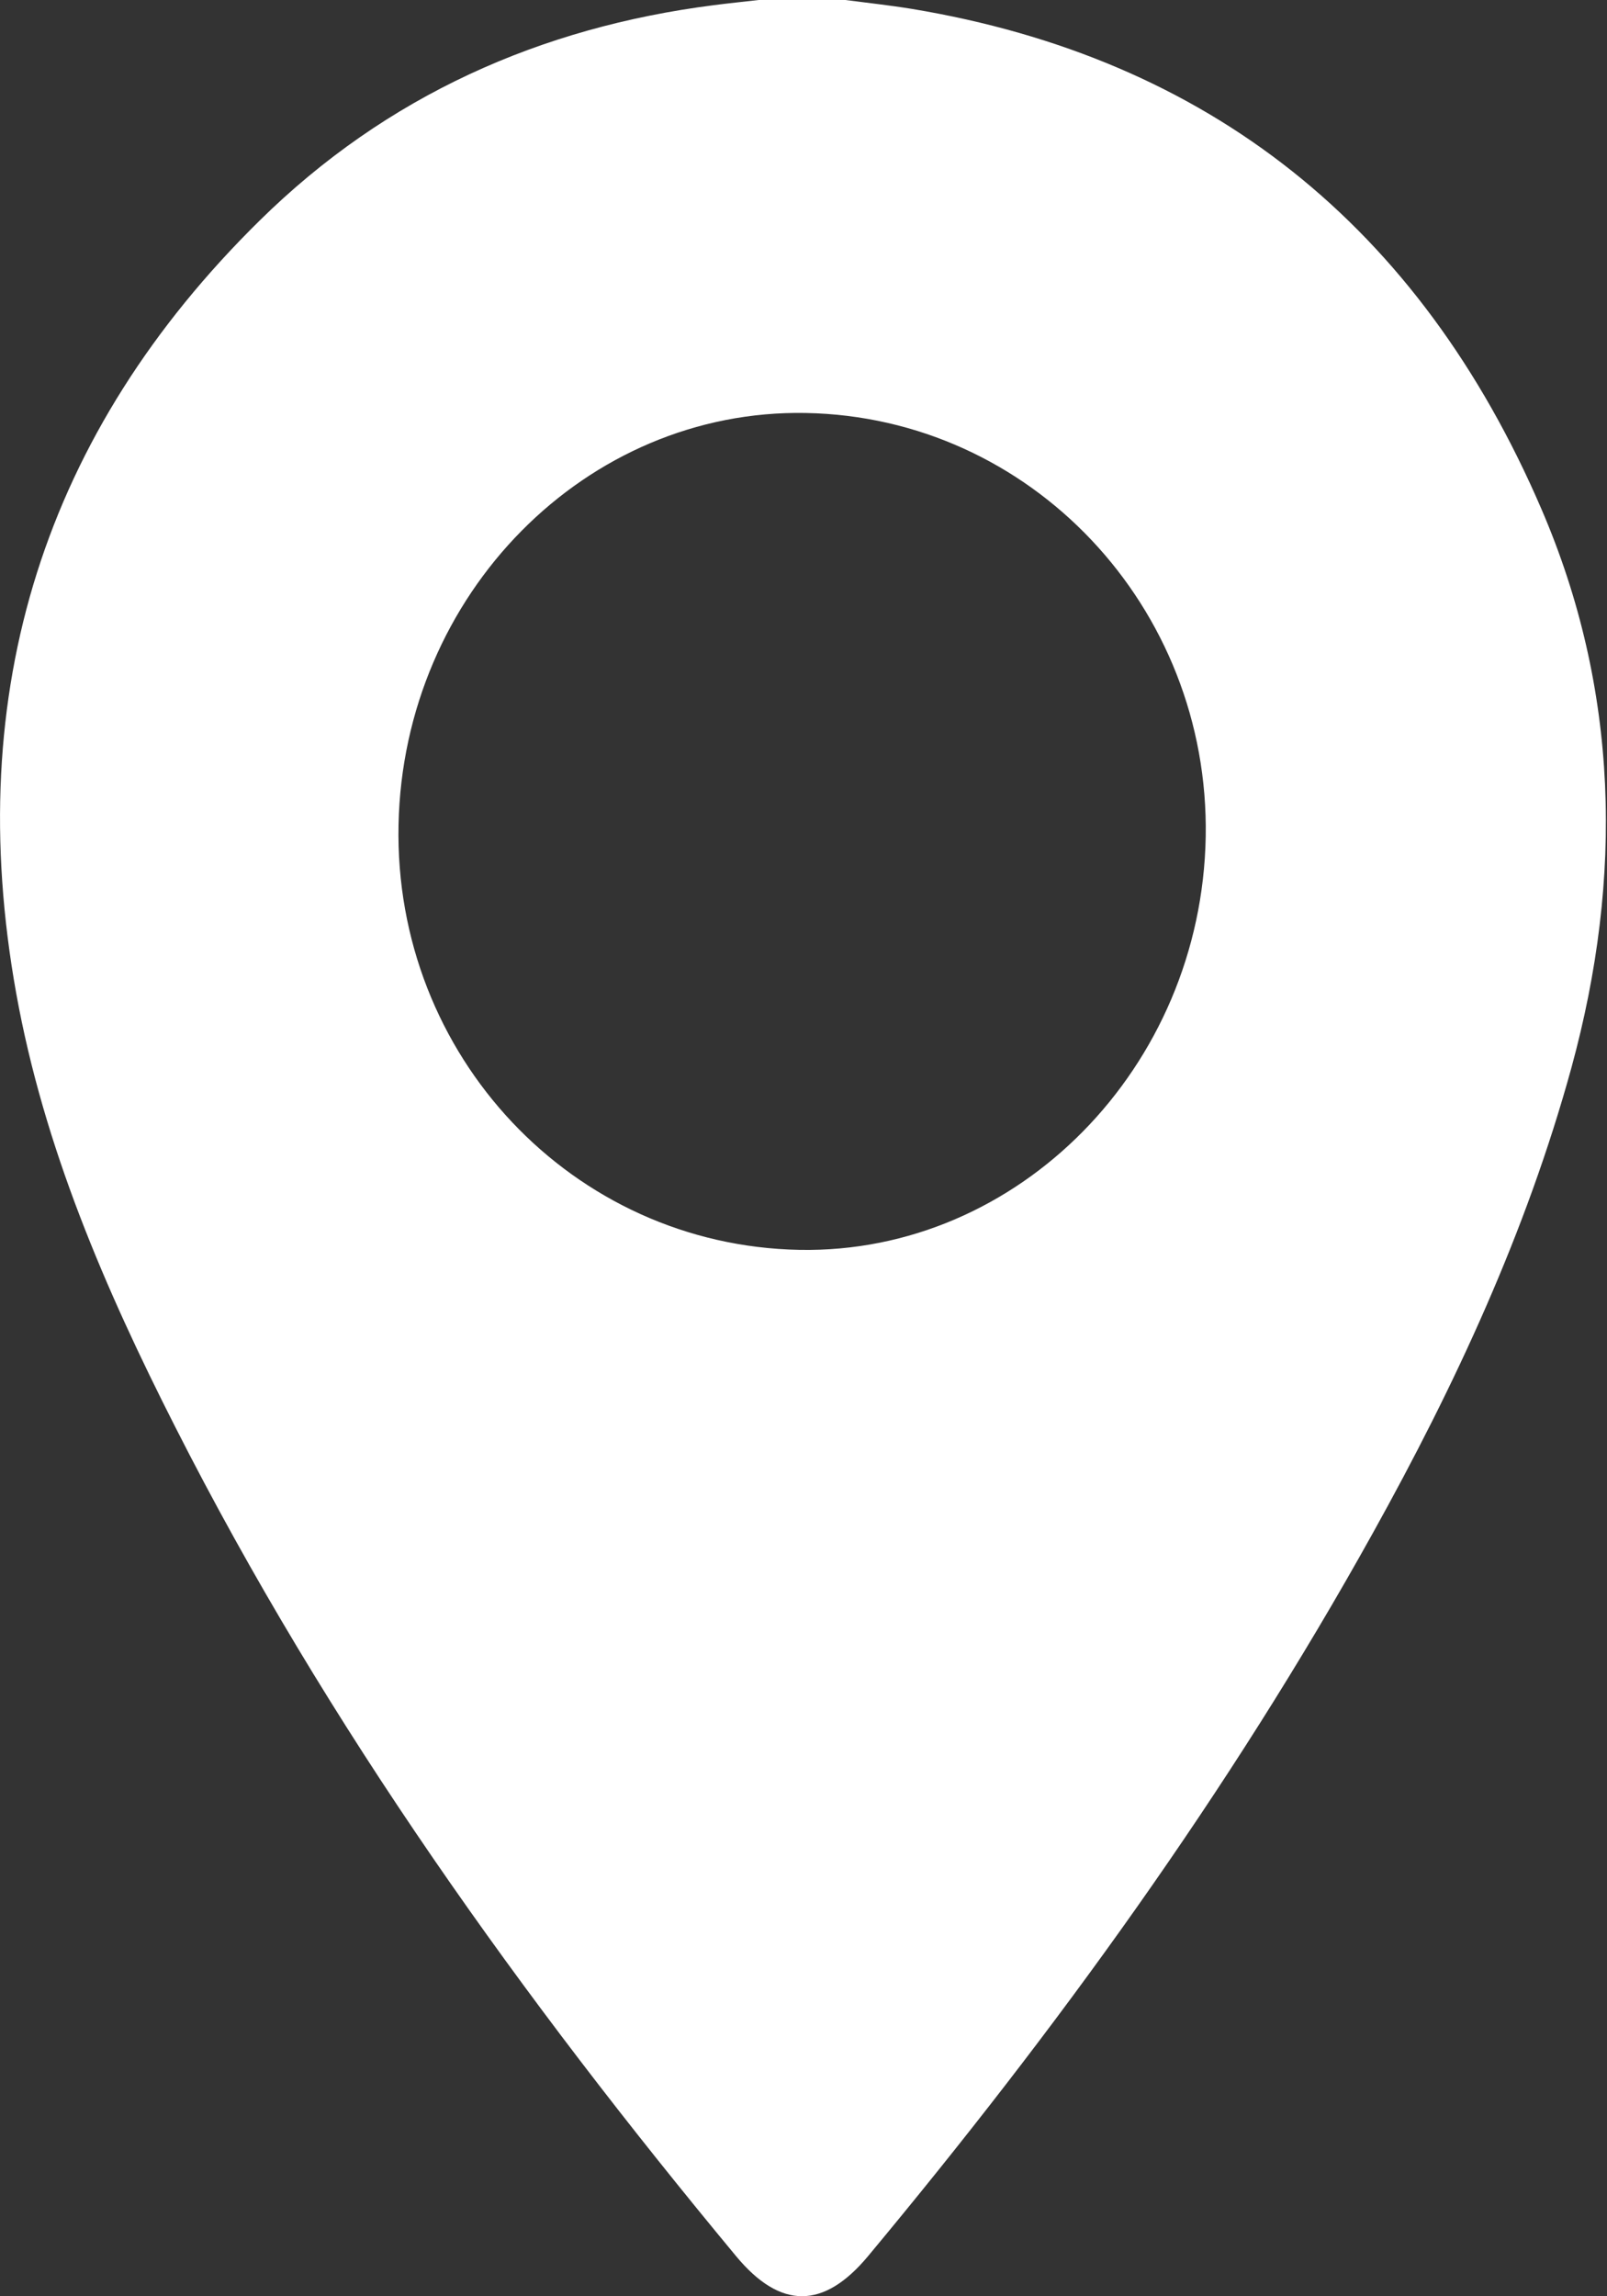
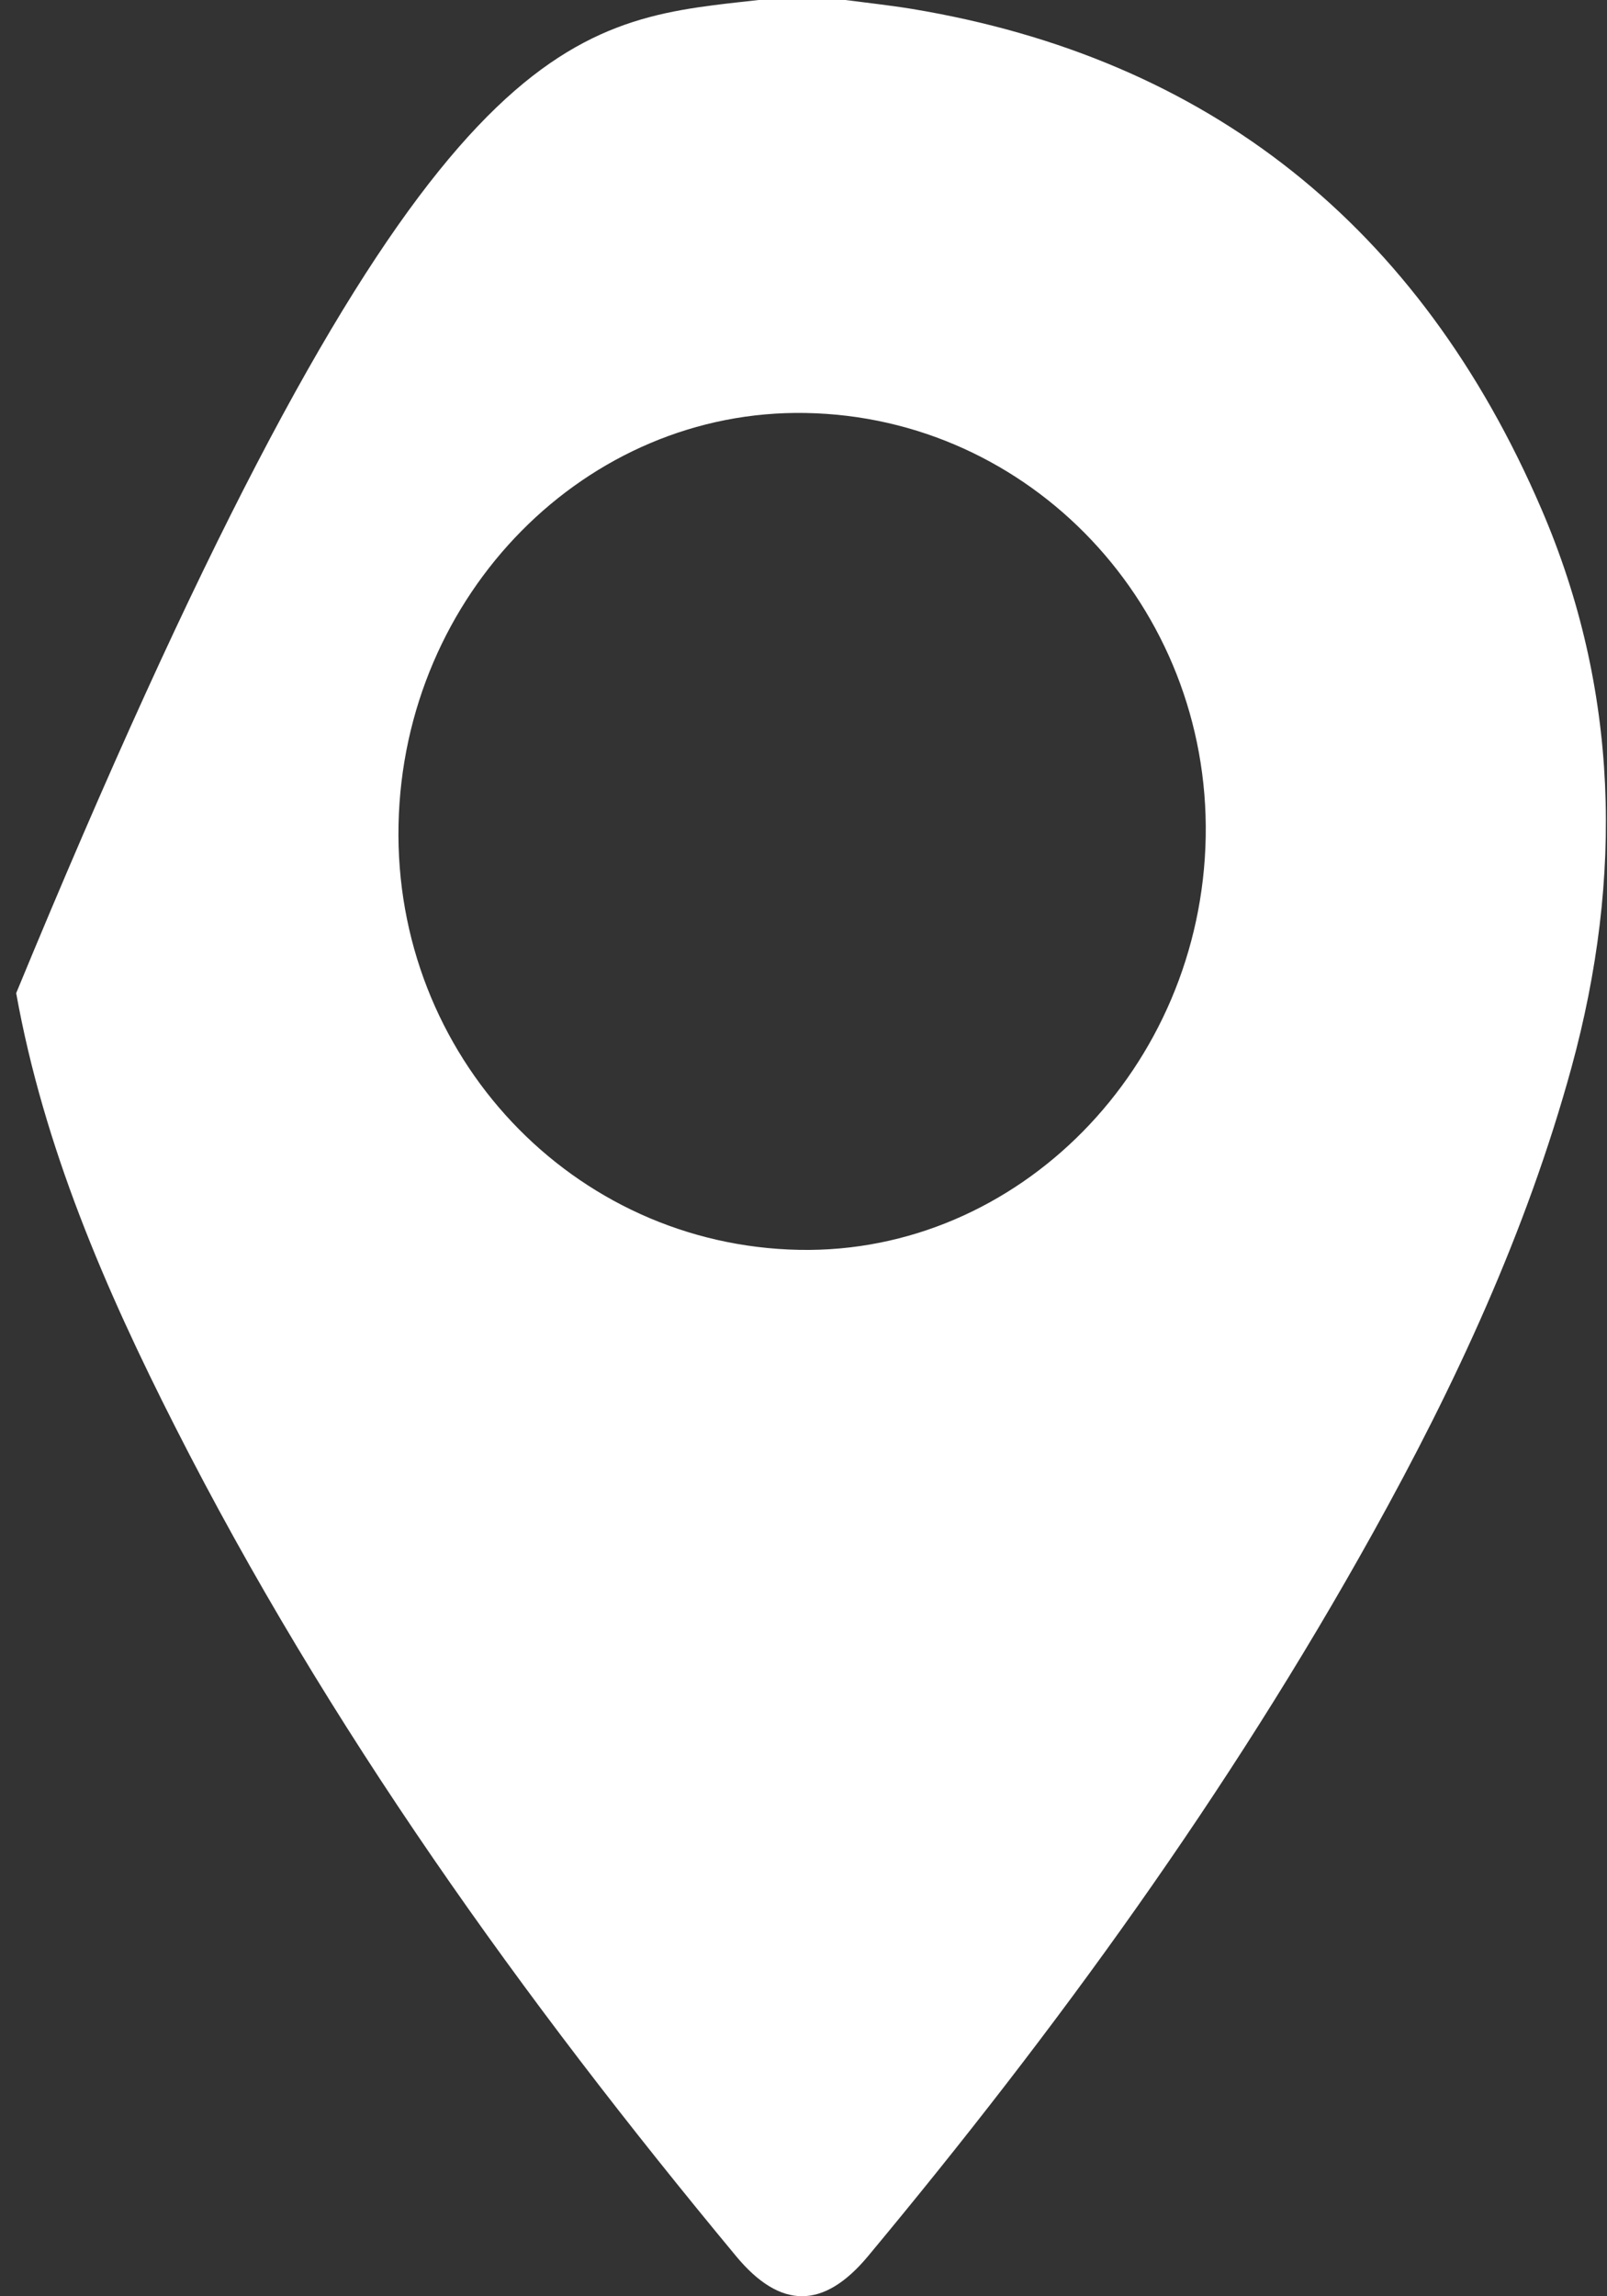
<svg xmlns="http://www.w3.org/2000/svg" width="14" height="20" viewBox="0 0 14 20" fill="none">
  <rect x="0" y="0" width="14" height="20" fill="#333333" stroke="none" />
-   <path d="M7.365 0C7.557 0.025 7.75 0.046 7.941 0.077C10.529 0.505 12.368 1.969 13.428 4.432C14.105 6.002 14.143 7.641 13.691 9.296C13.297 10.732 12.676 12.065 11.961 13.351C10.707 15.608 9.202 17.681 7.562 19.651C7.175 20.115 6.799 20.116 6.413 19.651C4.554 17.41 2.857 15.05 1.526 12.427C0.917 11.228 0.382 9.991 0.141 8.65C-0.332 6.016 0.39 3.763 2.262 1.921C3.367 0.833 4.708 0.238 6.219 0.045C6.349 0.028 6.48 0.015 6.61 0C6.861 0 7.113 0 7.365 0ZM6.965 10.886C8.871 10.921 10.468 9.297 10.504 7.288C10.539 5.285 8.979 3.632 7.019 3.597C5.107 3.562 3.513 5.174 3.472 7.184C3.43 9.195 4.991 10.849 6.965 10.886Z" fill="white" />
+   <path d="M7.365 0C7.557 0.025 7.75 0.046 7.941 0.077C10.529 0.505 12.368 1.969 13.428 4.432C14.105 6.002 14.143 7.641 13.691 9.296C13.297 10.732 12.676 12.065 11.961 13.351C10.707 15.608 9.202 17.681 7.562 19.651C7.175 20.115 6.799 20.116 6.413 19.651C4.554 17.41 2.857 15.05 1.526 12.427C0.917 11.228 0.382 9.991 0.141 8.65C3.367 0.833 4.708 0.238 6.219 0.045C6.349 0.028 6.48 0.015 6.61 0C6.861 0 7.113 0 7.365 0ZM6.965 10.886C8.871 10.921 10.468 9.297 10.504 7.288C10.539 5.285 8.979 3.632 7.019 3.597C5.107 3.562 3.513 5.174 3.472 7.184C3.43 9.195 4.991 10.849 6.965 10.886Z" fill="white" />
</svg>